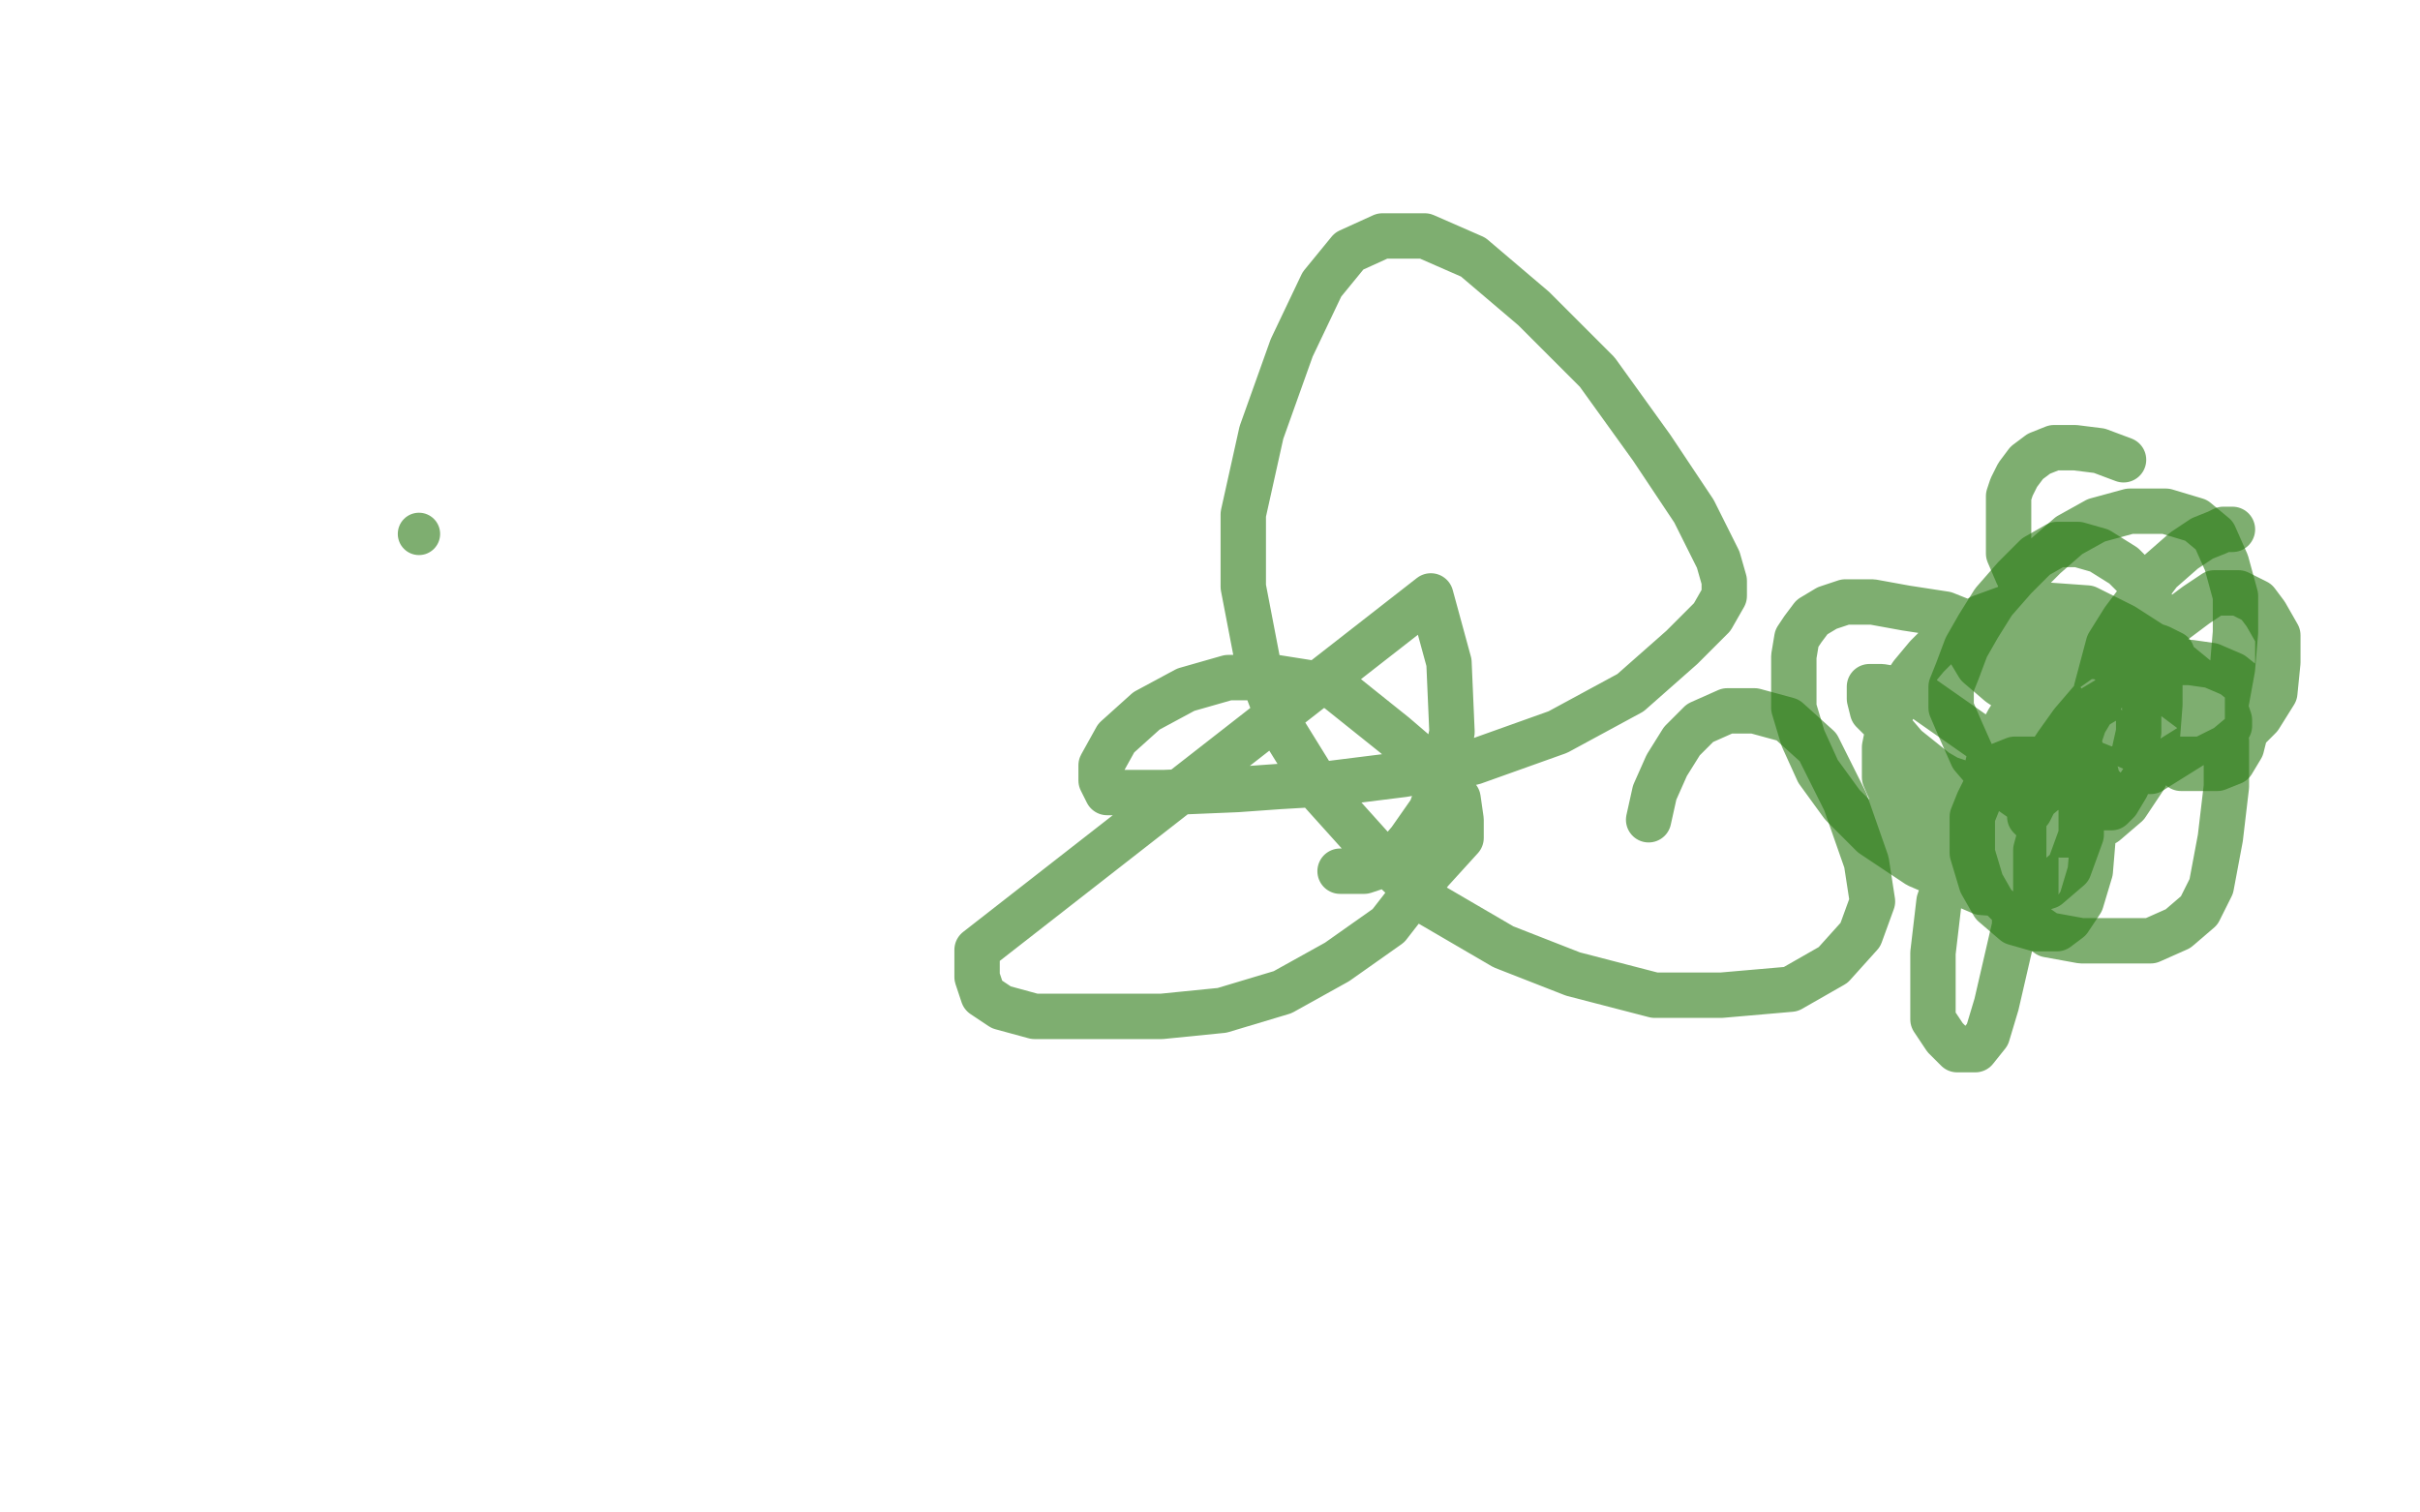
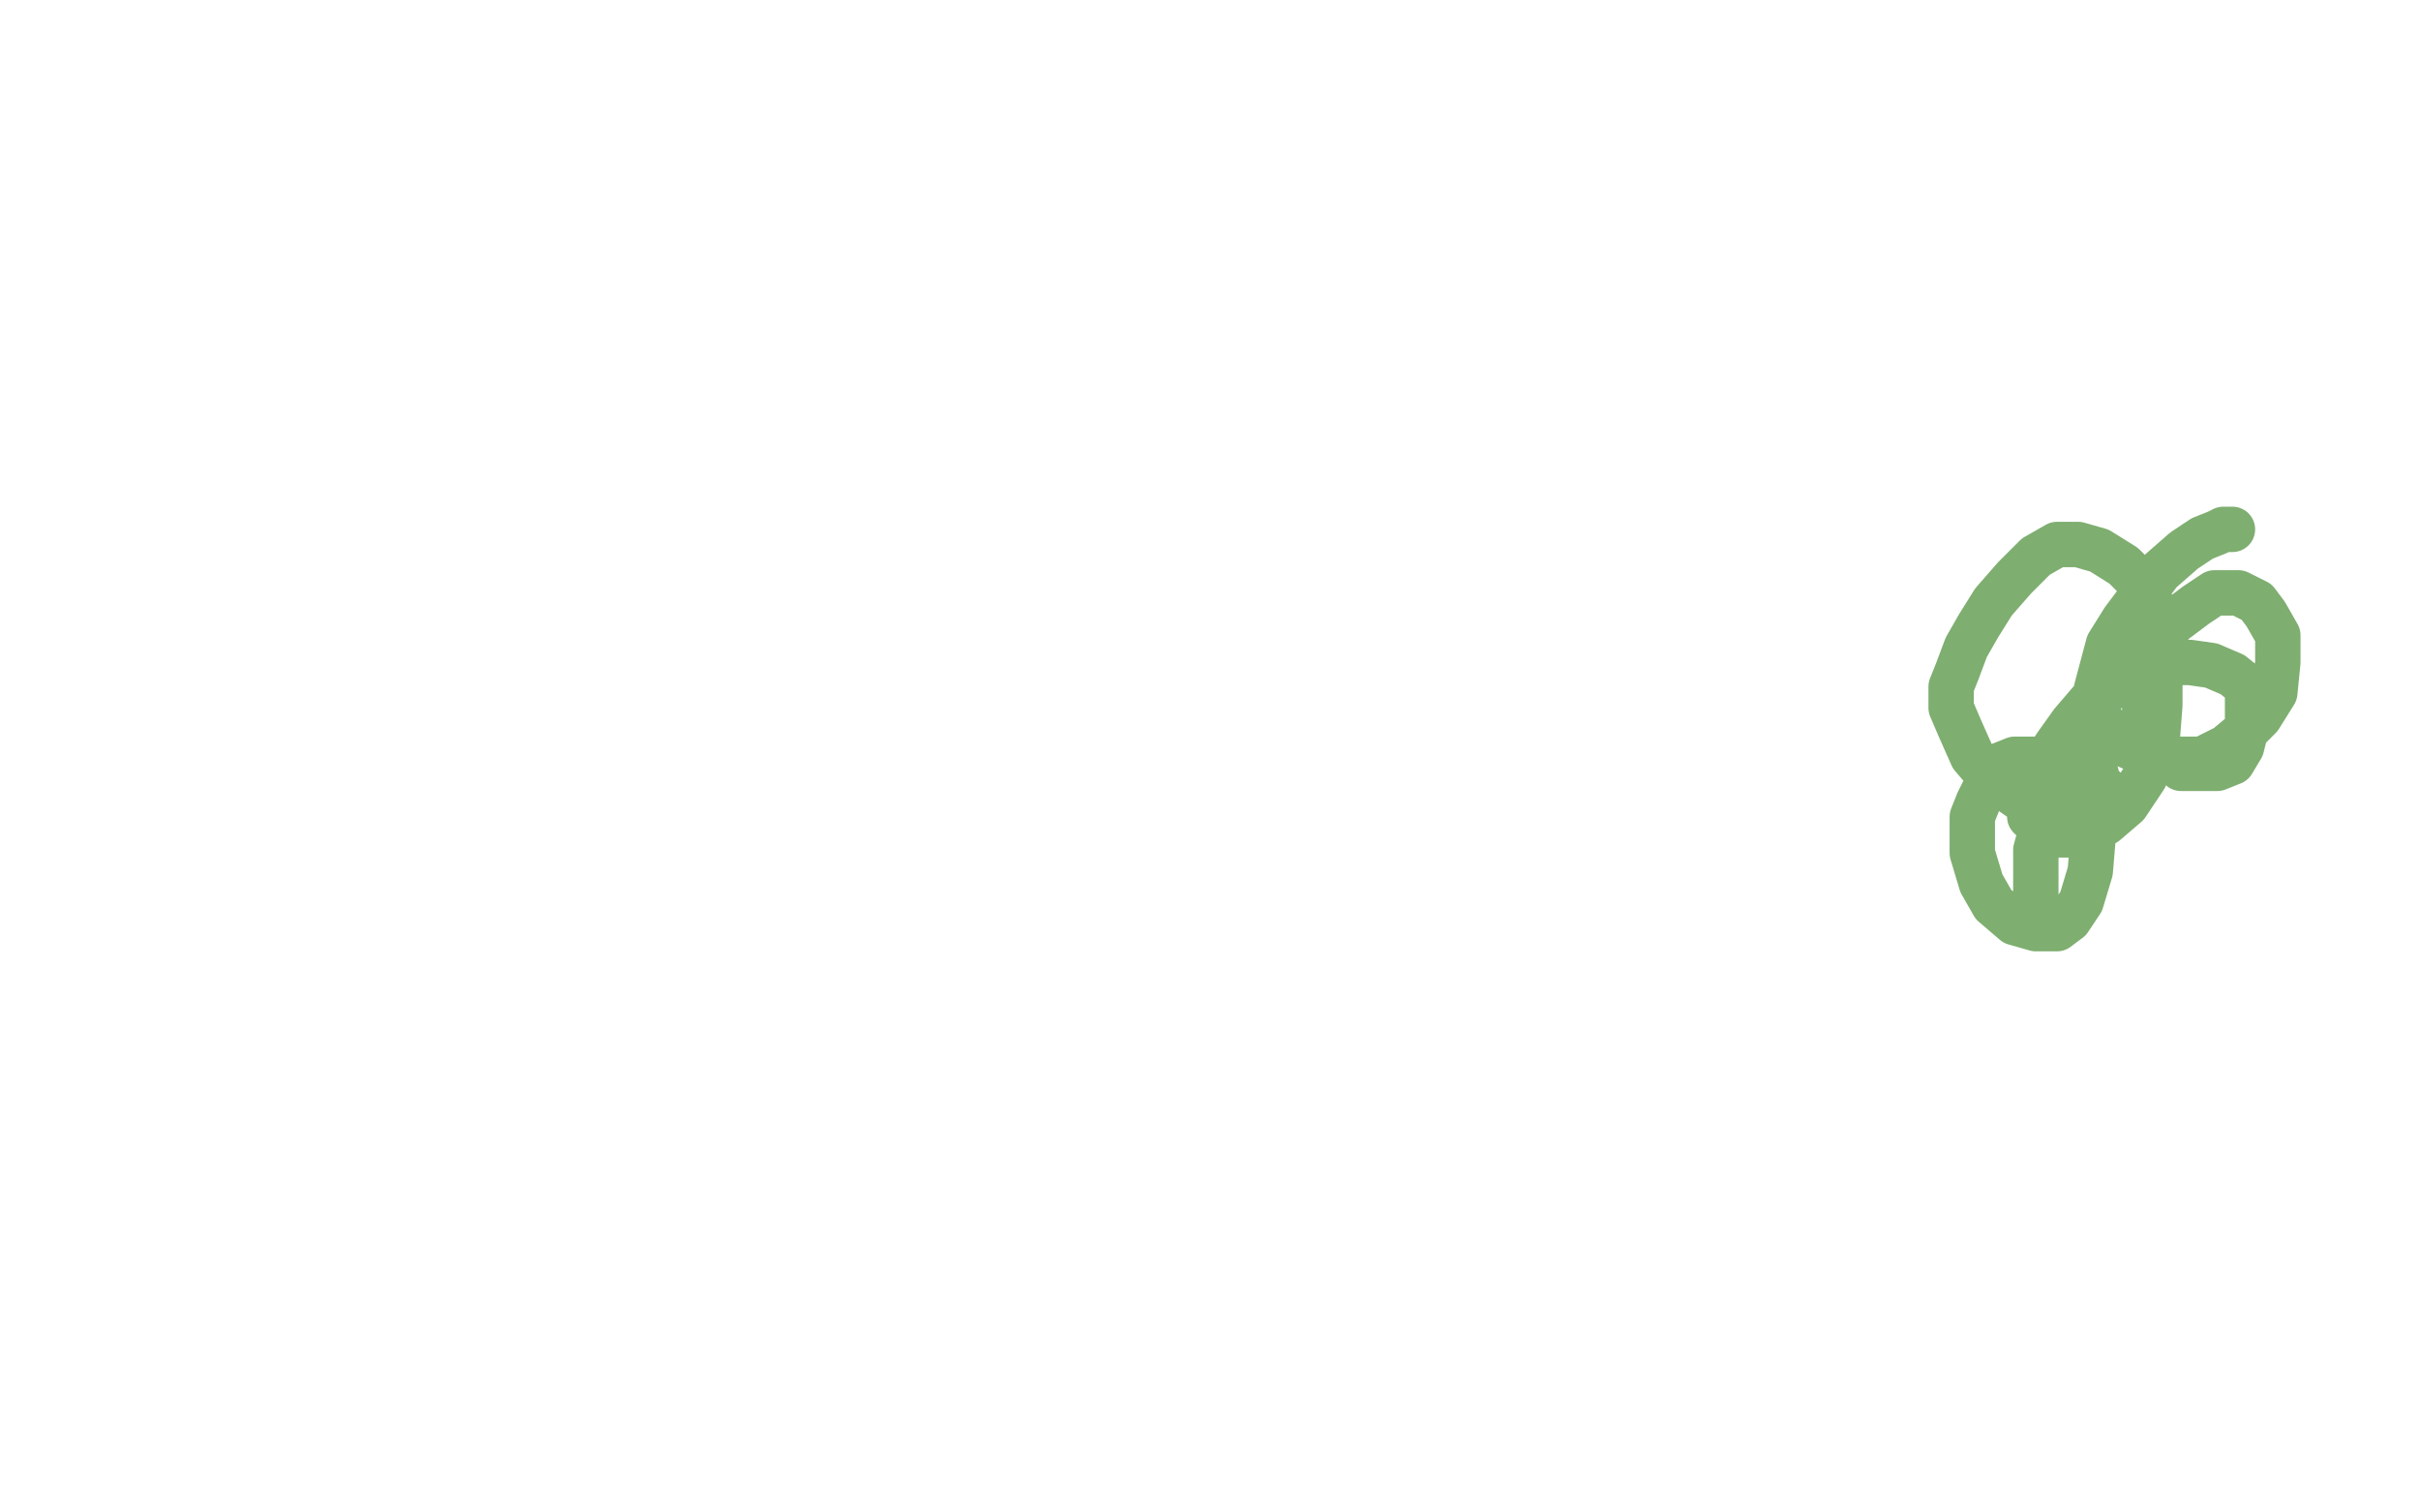
<svg xmlns="http://www.w3.org/2000/svg" width="800" height="500" version="1.1" style="stroke-antialiasing: false">
  <desc>This SVG has been created on https://colorillo.com/</desc>
  <rect x="0" y="0" width="800" height="500" style="fill: rgb(255,255,255); stroke-width:0" />
-   <polyline points="702,152 694,149 694,149 686,148 686,148 679,148 679,148 674,150 674,150 670,153 670,153 667,157 667,157 665,161 665,161 664,164 664,164 664,170 664,175 664,183 667,190 672,198 679,205 688,211 699,217 707,221 713,222 716,222 718,222 718,219 718,216 714,214 708,212 700,212 692,215 682,222 671,236 657,258 648,278 641,298 639,315 639,327 639,337 643,343 647,347 650,347 653,347 657,342 660,332 663,319 666,306 666,292 666,279 661,269 656,262 649,259 643,257 640,257 638,258 636,259 636,261 636,263 637,265 640,267 646,270 653,273 659,274 664,274 668,271 671,268 674,262 676,255 677,248 677,244 677,242 675,241 674,241 673,241 673,242 673,243 673,247 674,250 678,256 684,261 690,266 695,267 698,267 700,265 703,260 705,251 707,242 707,232 707,224 702,220 697,217 689,217 679,223 670,230 664,238 658,249 655,262 653,270 653,279 656,286 660,295 667,302 677,309 688,311 700,311 711,311 720,307 727,301 731,293 734,277 736,260 736,245 730,234 724,228 718,225 711,225 703,227 697,231 692,234 689,239 688,242 687,245 687,248 688,250 691,252 696,254 703,255 711,255 719,250 727,245 732,239 736,232 738,221 739,209 739,197 736,186 732,177 726,172 716,169 704,169 693,172 684,177 676,184 671,189 668,193 668,196 668,198 671,202 677,206 686,211 696,218 707,225 718,230 726,236 733,238 737,239 737,240 737,238 735,232 727,225 716,216 702,207 690,201 676,200 666,200 655,204 645,209 637,217 632,223 628,229 625,236 624,242 623,247 623,253 623,257 626,264 631,271 639,281 647,288 657,292 663,293 666,291 669,285 669,277 669,266 664,257 656,245 646,238 636,231 628,228 622,227 619,227 618,227 618,228 618,231 619,235 624,240 630,247 640,255 652,262 664,265 672,265 678,260 680,251 680,240 677,228 670,218 658,209 643,203 630,201 619,199 610,199 604,201 599,204 596,208 594,211 593,217 593,225 593,234 596,244 601,255 609,266 619,276 634,286 655,295 668,296 677,293 684,287 688,276 688,264 688,248 683,234 677,223 670,215 662,210 657,209 653,209 651,209 650,209 649,209 649,210 649,212 651,215 654,220 661,226 670,232 678,237 688,238" style="fill: none; stroke: #287811; stroke-width: 15; stroke-linejoin: round; stroke-linecap: round; stroke-antialiasing: false; stroke-antialias: 0; opacity: 0.6" />
  <polyline points="738,175 737,175 737,175 735,175 735,175 733,176 733,176 728,178 728,178 722,182 722,182 714,189 714,189 708,197 708,197 702,205 702,205 697,213 693,228 693,233 694,237 697,242 702,246 709,249 719,251 728,251 736,247 742,242 747,237 752,229 753,219 753,210 749,203 746,199 740,196 732,196 726,200 718,206 714,212 711,218 709,225 709,229 709,235 709,240 711,245 715,249 721,254 728,254 733,254 738,252 741,247 743,239 743,232 743,227 738,223 731,220 724,219 717,219 709,222 700,226 691,232 685,239 680,246 676,252 673,257 671,260 671,265 671,270 673,272 676,275 681,276 687,276 696,272 703,266 709,257 713,246 714,233 714,221 714,207 709,194 702,187 694,182 687,180 680,180 673,184 666,191 659,199 654,207 650,214 647,222 645,227 645,234 648,241 652,250 658,257 668,264 677,267 687,269 694,269 698,269 700,268 700,267 700,265 695,260 688,255 680,252 672,251 666,251 661,253 657,259 654,265 652,270 652,275 652,282 655,292 659,299 666,305 673,307 680,307 684,304 688,298 691,288 692,276 693,264 693,256 691,250 688,249 686,249 684,253 679,261 676,270 673,281 673,293 673,307" style="fill: none; stroke: #287811; stroke-width: 15; stroke-linejoin: round; stroke-linecap: round; stroke-antialiasing: false; stroke-antialias: 0; opacity: 0.6" />
-   <circle cx="138.5" cy="176.5" r="7" style="fill: #287811; stroke-antialiasing: false; stroke-antialias: 0; opacity: 0.6" />
-   <polyline points="545,271 547,262 547,262 551,253 551,253 556,245 556,245 562,239 562,239 571,235 571,235 580,235 580,235 591,238 591,238 601,247 601,247 610,265 617,285 619,298 615,309 606,319 592,327 569,329 547,329 520,322 497,313 473,299 455,282 437,262 424,241 416,220 411,194 411,170 417,143 427,115 437,94 446,83 457,78 471,78 487,85 507,102 528,123 546,148 560,169 568,185 570,192 570,197 566,204 556,214 539,229 515,242 487,252 464,256 440,259 423,260 409,261 385,262 375,262 369,262 366,262 365,260 364,258 364,253 369,244 379,235 392,228 406,224 422,224 441,227 461,243 475,255 482,264 483,271 483,277 473,288 459,306 442,318 424,328 404,334 384,336 367,336 353,336 342,336 331,333 325,329 323,323 323,314 473,197 479,219 480,242 477,257 473,268 466,278 460,285 451,288 443,288" style="fill: none; stroke: #287811; stroke-width: 15; stroke-linejoin: round; stroke-linecap: round; stroke-antialiasing: false; stroke-antialias: 0; opacity: 0.6" />
</svg>